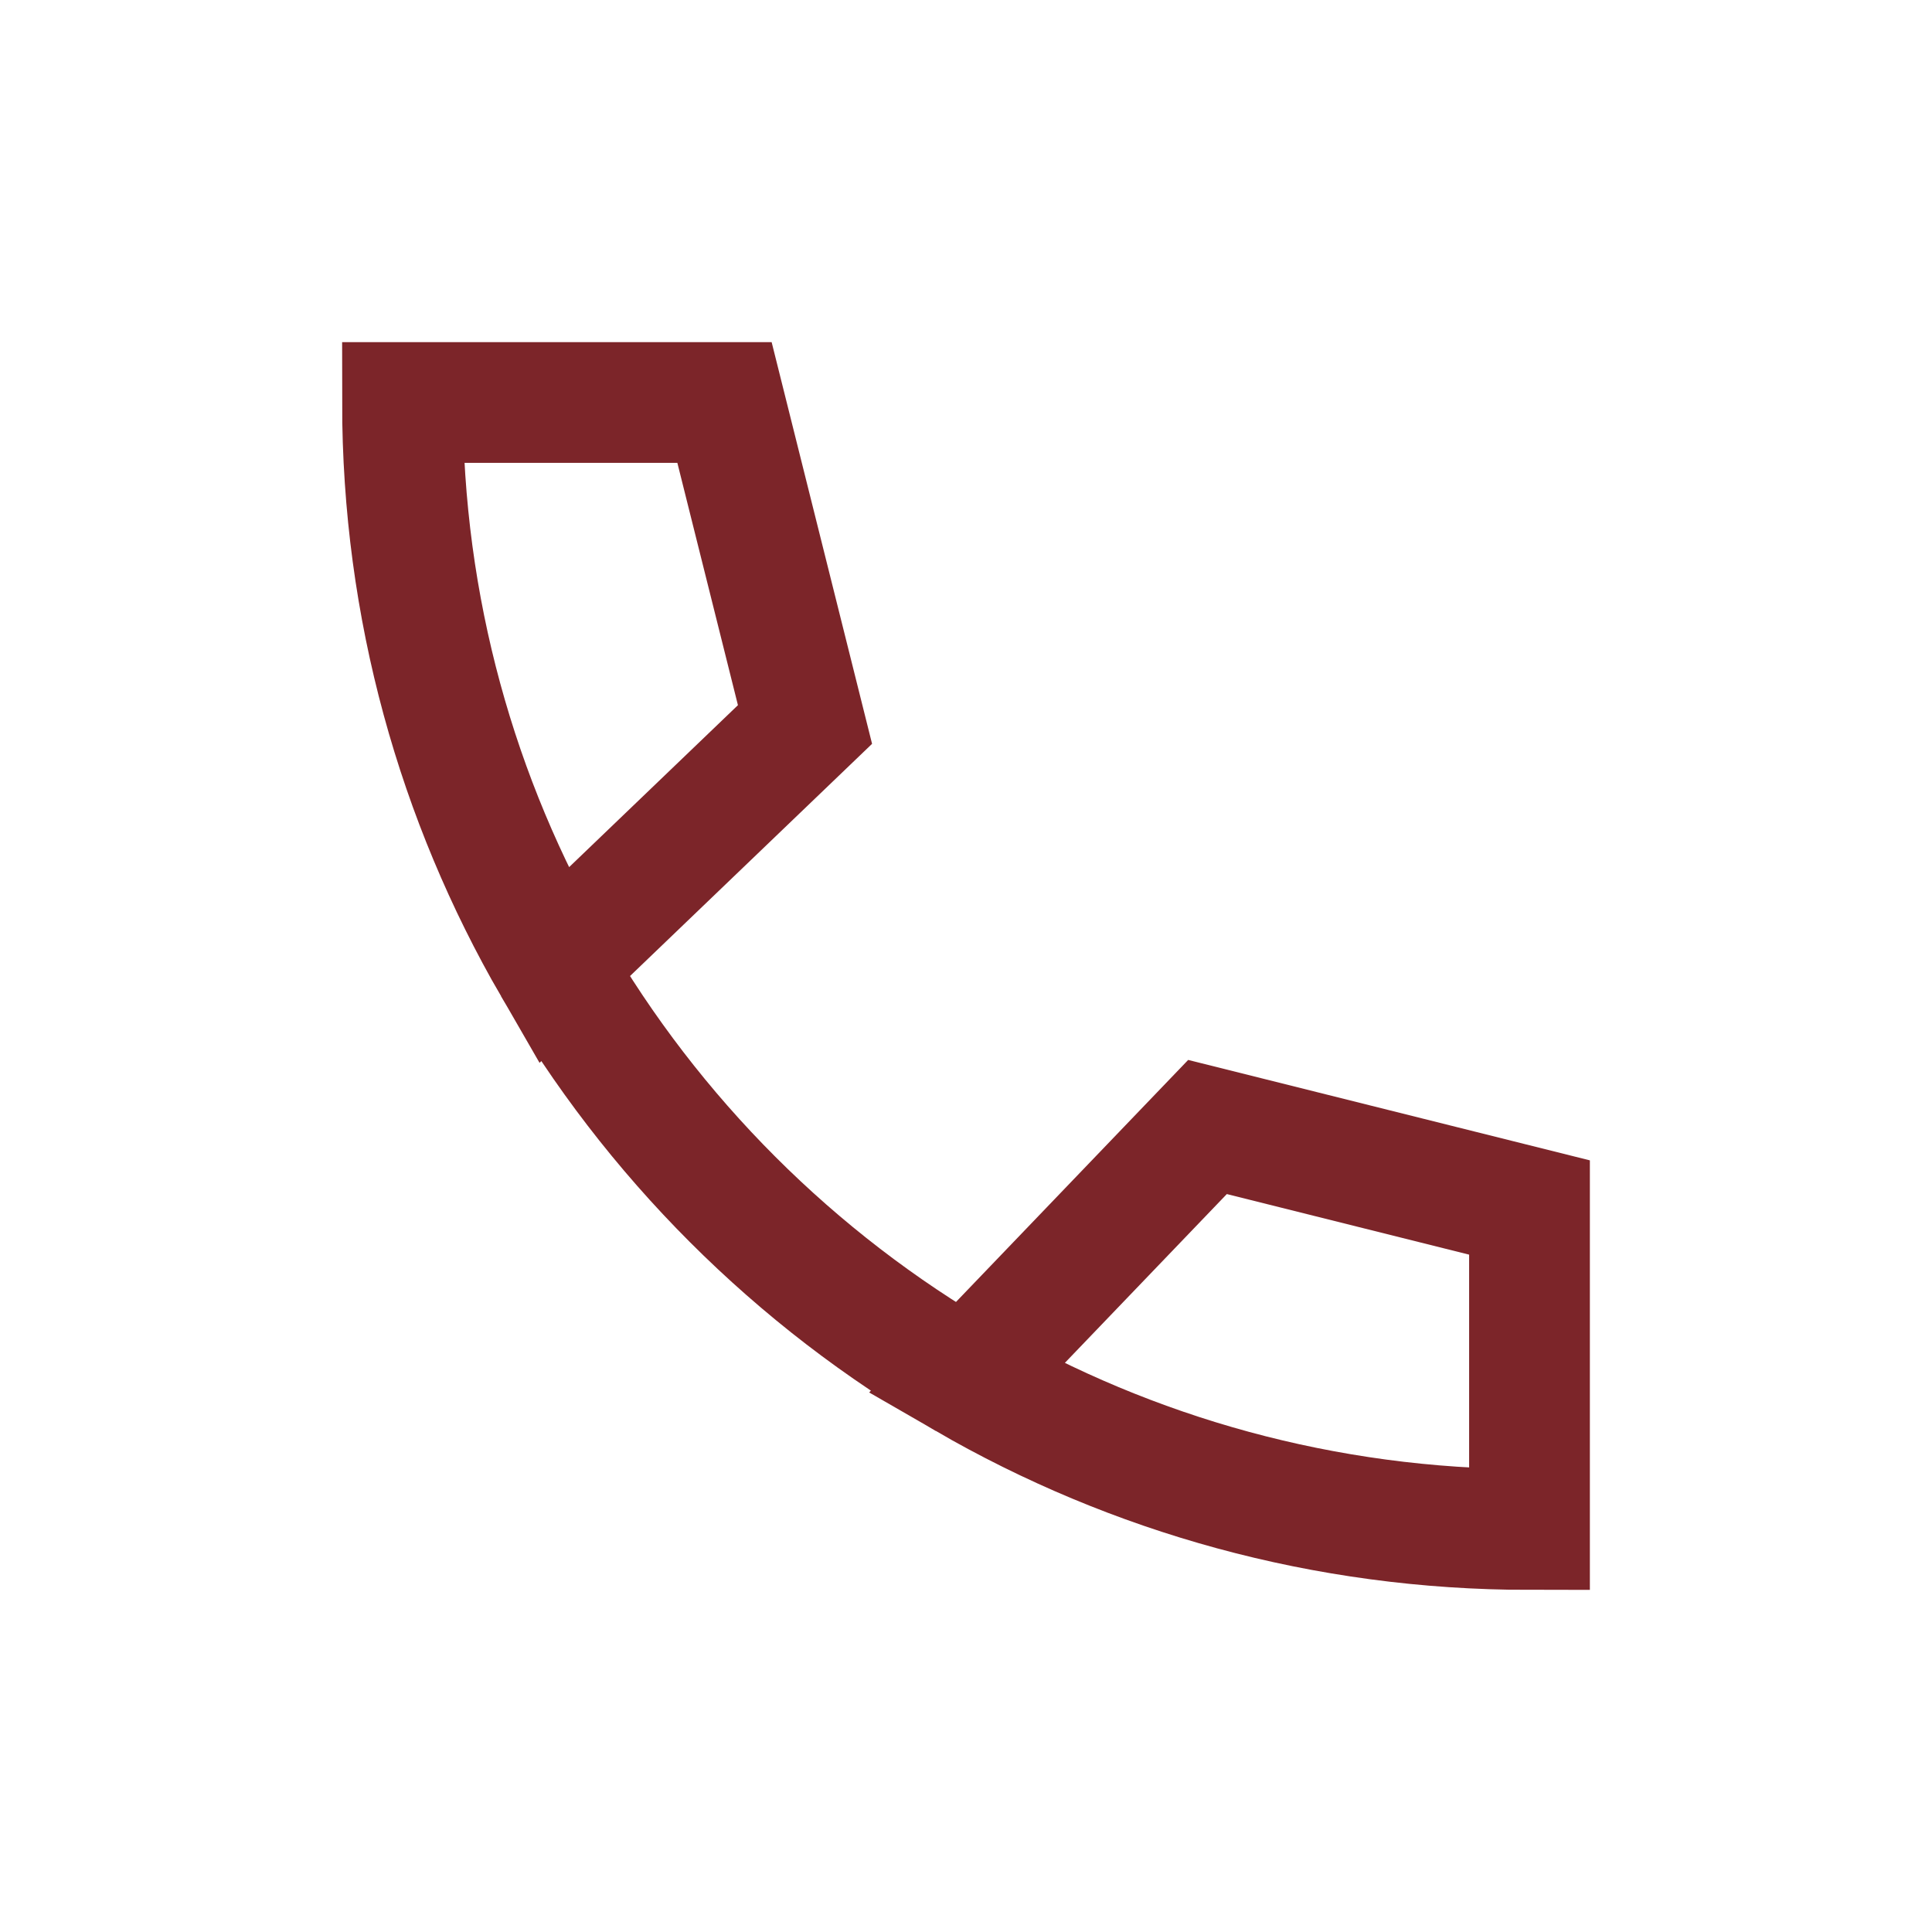
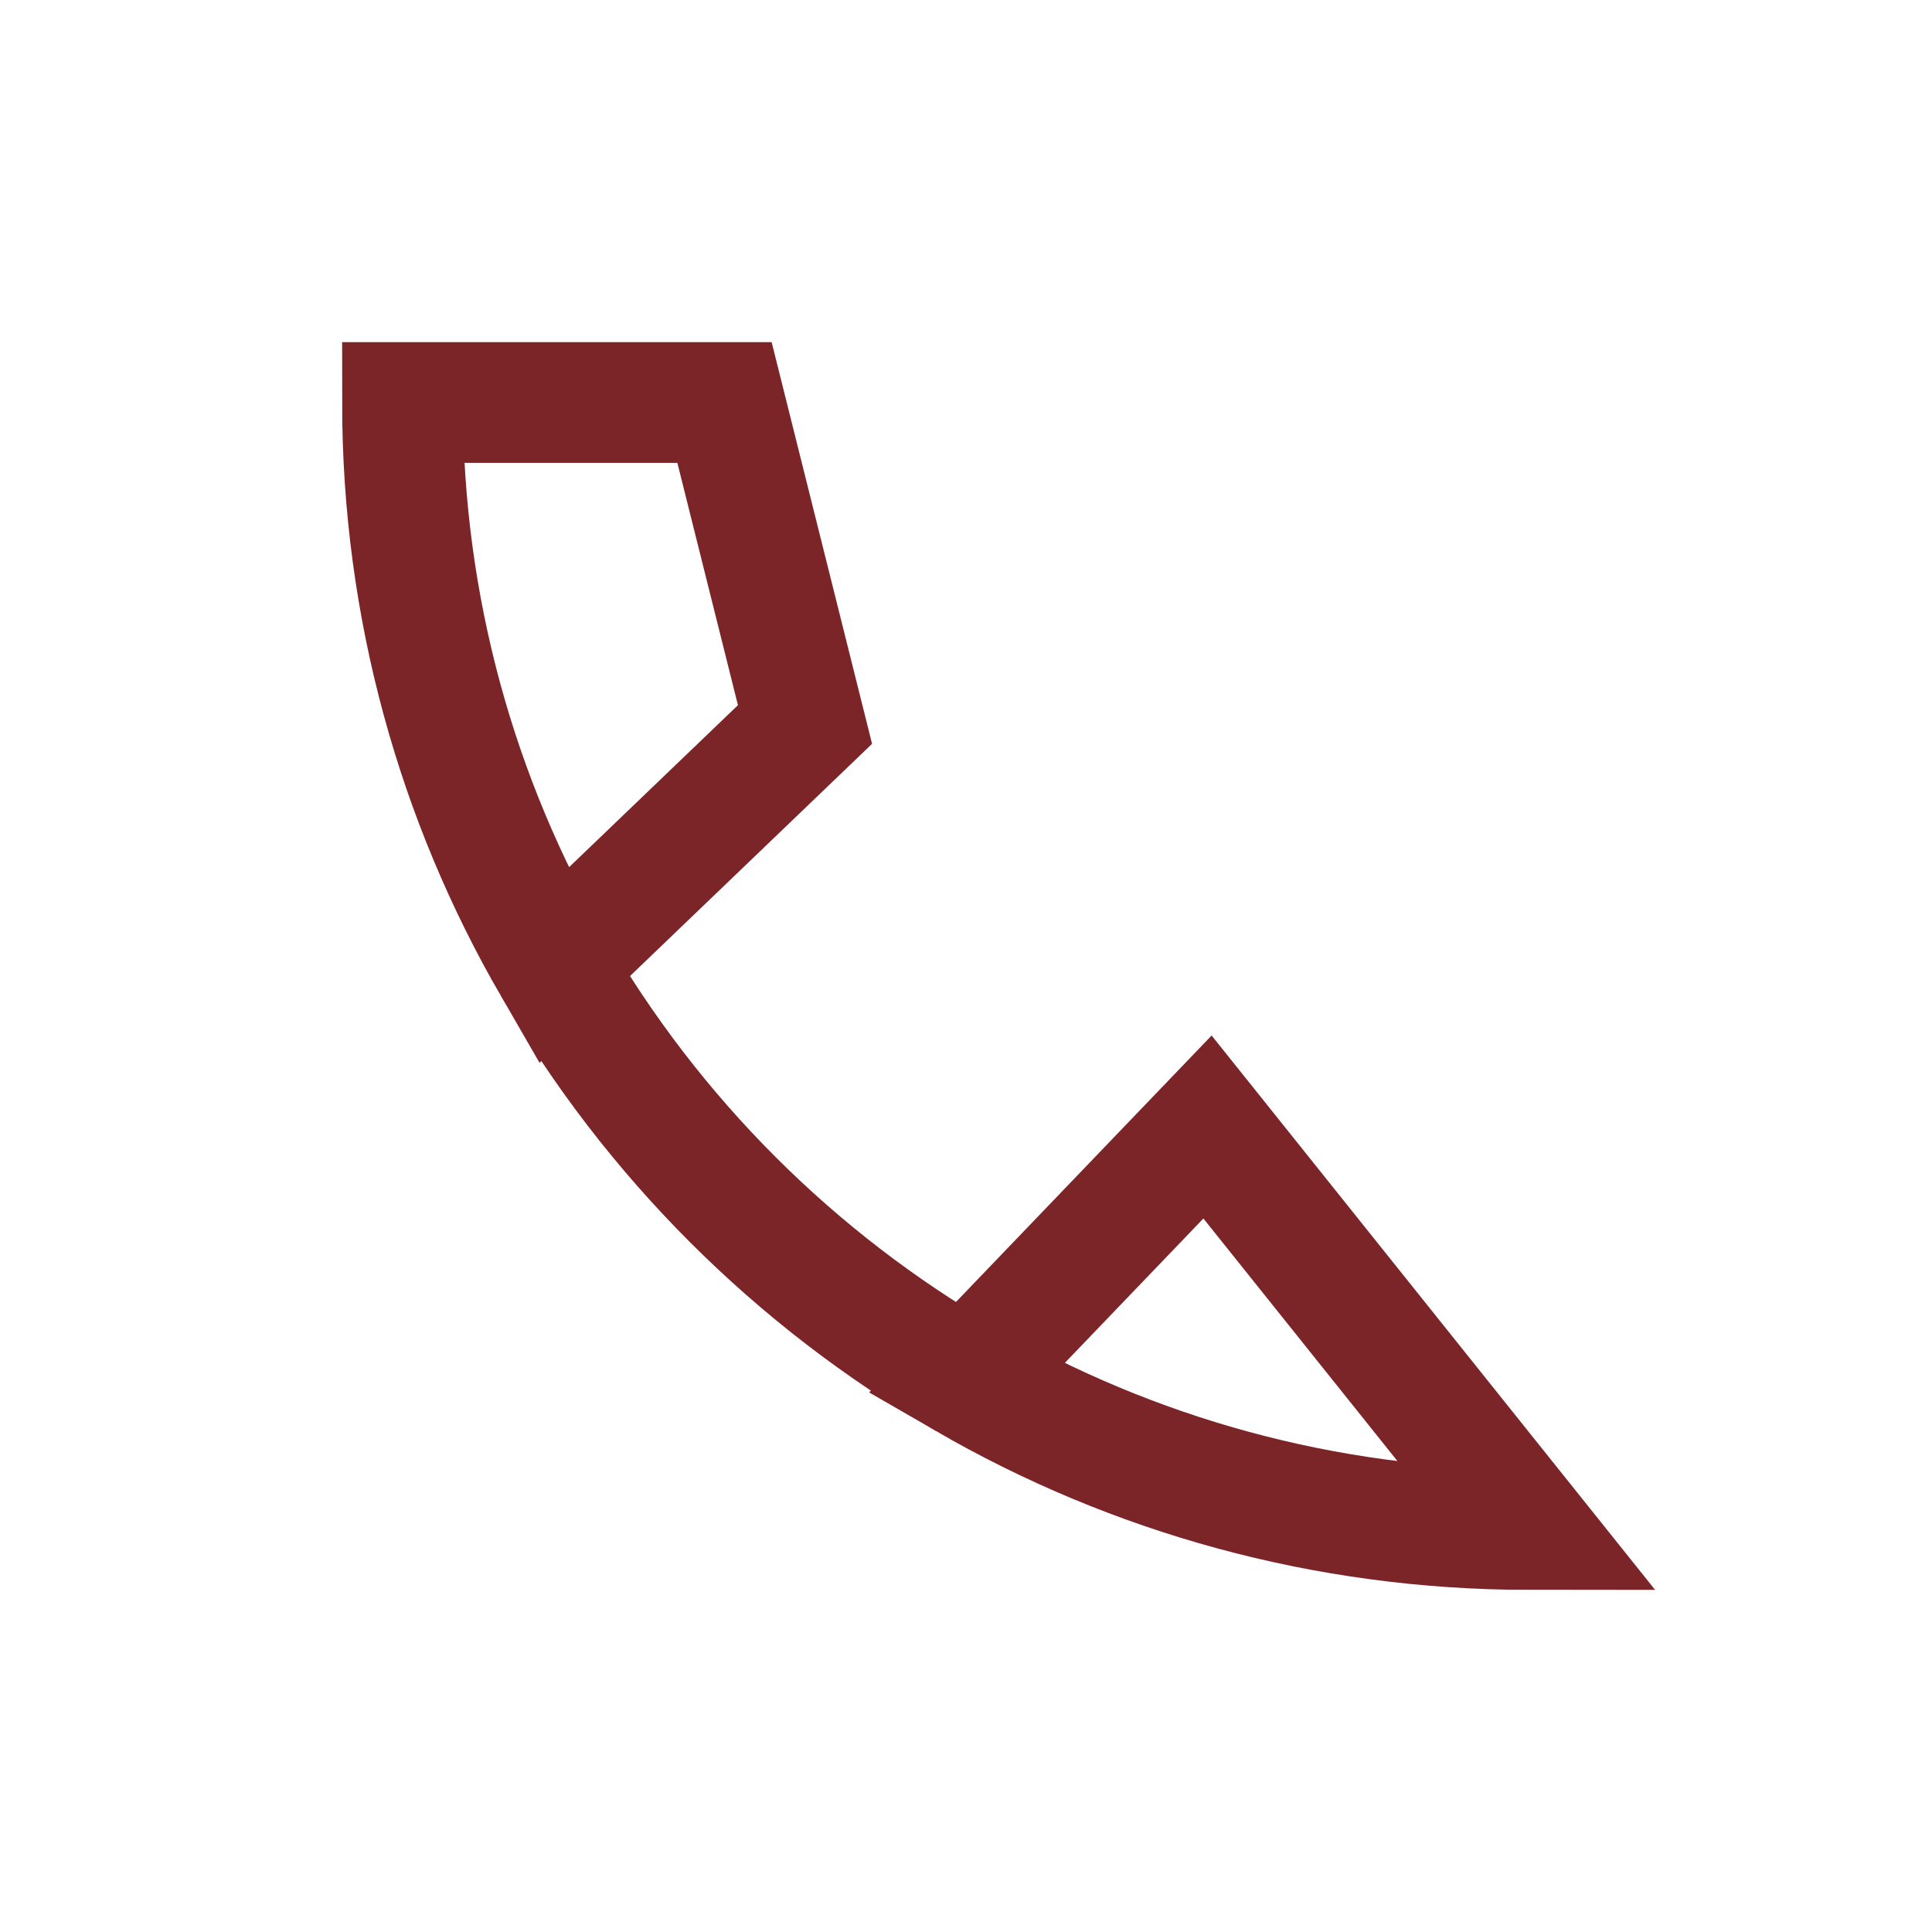
<svg xmlns="http://www.w3.org/2000/svg" width="24" height="24" viewBox="0 0 24 24" fill="none">
-   <path d="M6.873 12C5.682 9.941 5 7.55 5 5H9L10 9L6.873 12ZM6.873 12C8.102 14.125 9.875 15.898 12 17.127M12 17.127C14.059 18.318 16.45 19 19 19V15L15 14L12 17.127Z" stroke="#7C2529" stroke-width="1.5" />
+   <path d="M6.873 12C5.682 9.941 5 7.55 5 5H9L10 9L6.873 12ZM6.873 12C8.102 14.125 9.875 15.898 12 17.127M12 17.127C14.059 18.318 16.45 19 19 19L15 14L12 17.127Z" stroke="#7C2529" stroke-width="1.5" />
</svg>